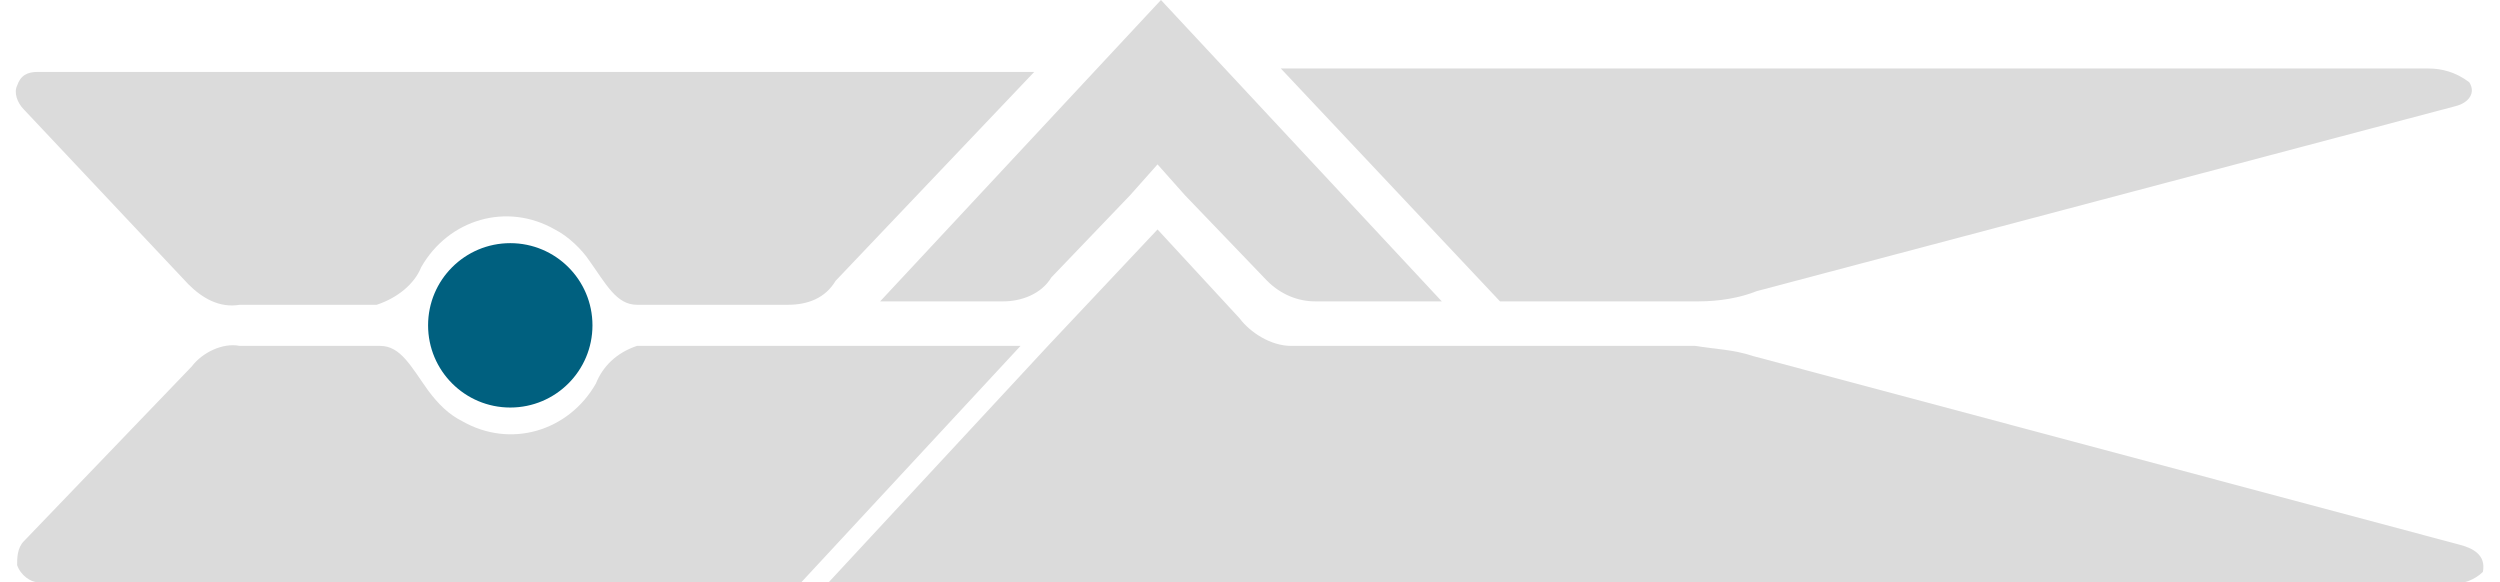
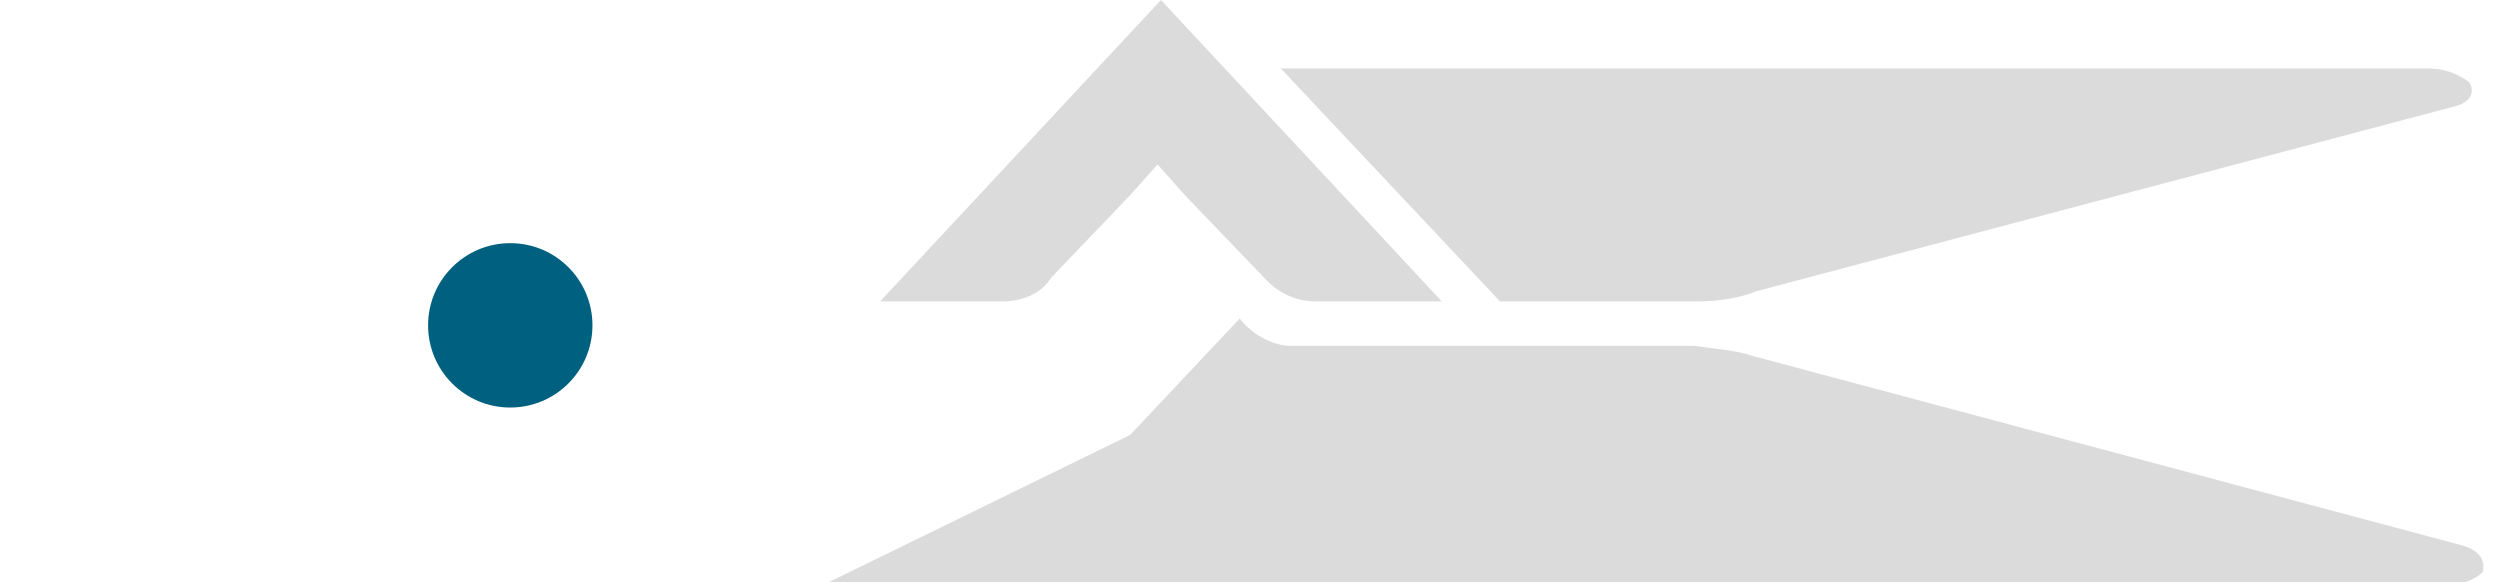
<svg xmlns="http://www.w3.org/2000/svg" version="1.1" id="Layer_1" x="0px" y="0px" viewBox="0 0 73 17" style="enable-background:new 0 0 73 17;" xml:space="preserve">
  <style type="text/css">
	.st0{fill:#DBDBDB;}
	.st1{fill:#00607F;}
</style>
-   <path class="st0" d="M30.2,2.1H1.1l0,0c-0.3,0-0.5,0.1-0.6,0.4C0.4,2.7,0.5,3,0.7,3.2l0,0l4.8,5.1l0,0C5.9,8.7,6.4,9,7,8.9h4  c0.6-0.2,1.1-0.6,1.3-1.1c0.8-1.4,2.5-1.9,3.9-1.1c0.4,0.2,0.8,0.6,1,0.9l0,0c0.5,0.7,0.8,1.3,1.4,1.3H23l0,0c0.6,0,1.1-0.2,1.4-0.7  l0,0L30.2,2.1z" />
  <path class="st0" d="M38.4,8.8h3.7L33.9,0l-8.2,8.8h3.6c0.5,0,1.1-0.2,1.4-0.7l0,0L33,5.7l0.8-0.9l0.8,0.9L37,8.2  C37.4,8.6,37.9,8.8,38.4,8.8L38.4,8.8z" />
  <path class="st0" d="M72.1,2.4C71.7,2.1,71.3,2,70.9,2l0,0H37.4l6.4,6.8h5.8l0,0c0.6,0,1.2-0.1,1.7-0.3l0,0l20.4-5.4  C72.1,3,72.3,2.7,72.1,2.4z" />
-   <path class="st0" d="M29.8,10.1H18.6c-0.6,0.2-1,0.6-1.2,1.1c-0.8,1.4-2.5,1.9-3.9,1.1c-0.4-0.2-0.7-0.5-1-0.9l0,0  c-0.5-0.7-0.8-1.3-1.4-1.3H7l0,0c-0.5-0.1-1.1,0.2-1.4,0.6l0,0l-4.9,5.1c-0.2,0.2-0.2,0.5-0.2,0.7C0.6,16.8,0.9,17,1.1,17l0,0h22.3  L29.8,10.1z" />
-   <path id="Shape_23_copy" class="st0" d="M71.8,15.9L71.8,15.9l-20.6-5.5l0,0c-0.6-0.2-1.1-0.2-1.7-0.3l0,0H37.7  c-0.6,0-1.2-0.4-1.5-0.8l-2.4-2.6l-3.2,3.4l0,0L24.2,17h47.4l0,0c0.3,0.1,0.7-0.1,0.9-0.3C72.6,16.2,72.2,16,71.8,15.9z" />
+   <path id="Shape_23_copy" class="st0" d="M71.8,15.9L71.8,15.9l-20.6-5.5l0,0c-0.6-0.2-1.1-0.2-1.7-0.3l0,0H37.7  c-0.6,0-1.2-0.4-1.5-0.8l-3.2,3.4l0,0L24.2,17h47.4l0,0c0.3,0.1,0.7-0.1,0.9-0.3C72.6,16.2,72.2,16,71.8,15.9z" />
  <circle class="st1" cx="14.9" cy="9.5" r="2.4" />
</svg>